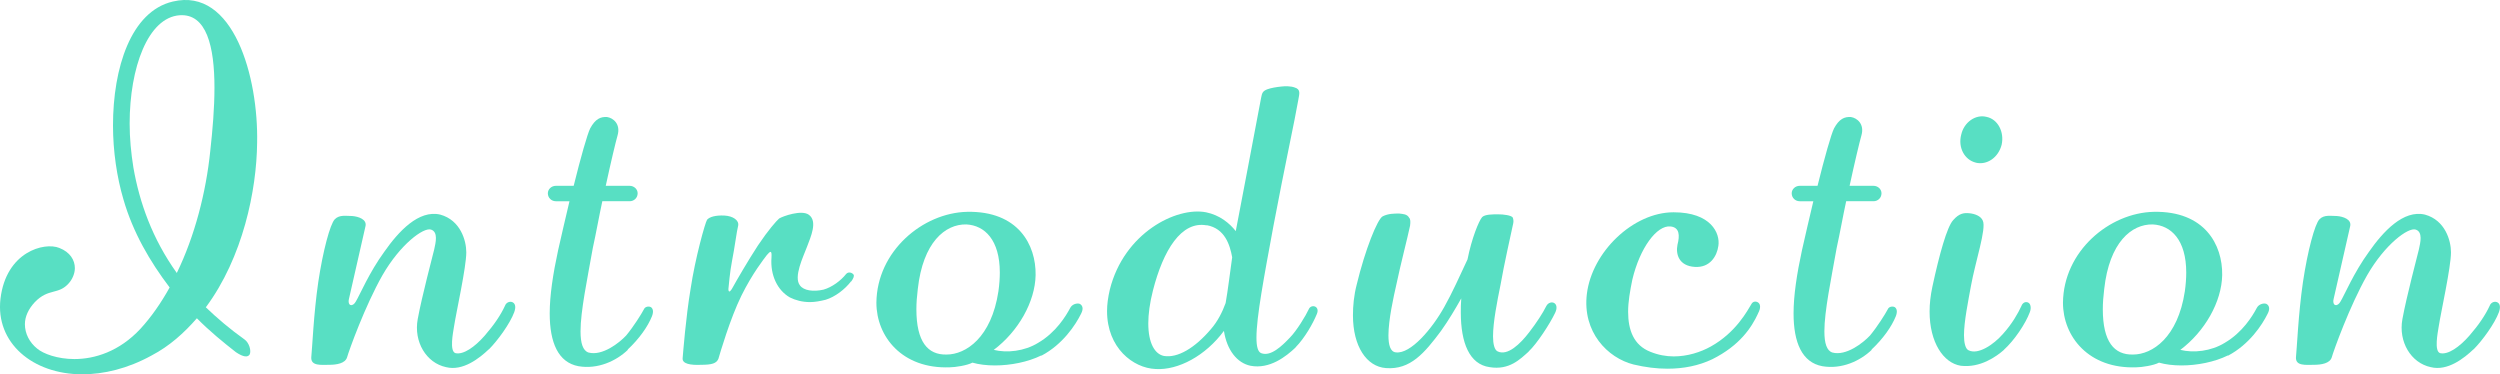
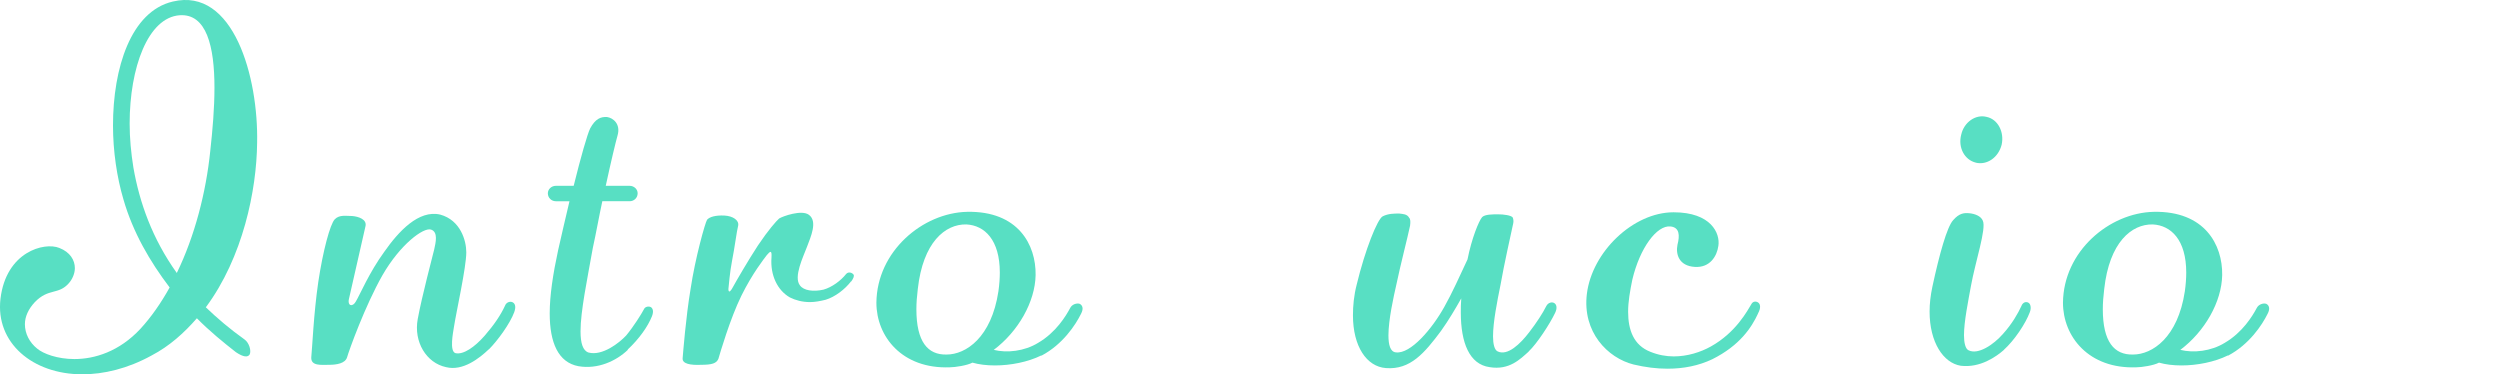
<svg xmlns="http://www.w3.org/2000/svg" id="_レイヤー_2" data-name="レイヤー 2" viewBox="0 0 160.63 24.05">
  <defs>
    <style>
      .cls-1 {
        fill: #58dfc3;
      }
    </style>
  </defs>
  <g id="_レイヤー_1-2" data-name="レイヤー 1">
    <g>
      <path class="cls-1" d="M13.23,19.75c.73.7,1.54,1.39,2.48,2.06.3.21.45.73.33.97-.12.18-.39.18-.88-.15-.82-.64-1.7-1.36-2.51-2.18-.82.94-1.76,1.79-2.91,2.39-1.54.85-3.09,1.21-4.45,1.21C2.09,24.05-.3,22.02.03,19.2c.36-3.03,2.82-3.66,3.78-3.27.7.27,1,.79,1,1.3,0,.33-.15.7-.39.97-.67.76-1.3.3-2.18,1.21-.42.45-.64.94-.64,1.42,0,.61.3,1.18.79,1.57.39.33,1.3.67,2.39.67,1.3,0,2.88-.48,4.24-1.94.7-.76,1.33-1.67,1.88-2.66-1.27-1.67-2.36-3.54-2.97-5.66-.42-1.42-.67-3.09-.67-4.75,0-3.69,1.15-7.33,3.84-7.96,3.91-.94,5.51,4.87,5.42,9.08-.03,3.03-.91,7.36-3.3,10.57ZM13.78,5.64c0-2.66-.51-4.78-2.24-4.66-2.03.15-3.21,3.36-3.21,6.96,0,.94.09,1.88.24,2.82.39,2.24,1.21,4.57,2.79,6.78,1.15-2.36,1.88-5.18,2.15-7.84.15-1.36.27-2.75.27-4.06Z" />
      <path class="cls-1" d="M31.41,22.44c-.61.58-1.67,1.42-2.75,1.15-1.27-.27-2.09-1.63-1.82-3.09.27-1.48.97-4.09,1.06-4.48.09-.42.27-1.12-.21-1.27s-1.97.94-3.12,2.94c-1.12,1.97-2.15,4.84-2.27,5.27-.12.39-.67.48-1.15.48-.51,0-1.18.09-1.15-.48.06-.54.15-2.79.45-4.84.3-2,.76-3.72,1.06-4.03s.73-.21,1.12-.21c.39.03.97.21.85.67-.09.42-.97,4.24-1.06,4.66-.06.24.03.39.12.39.09.03.24-.06.33-.24.24-.39.85-1.85,1.82-3.18.91-1.3,2.21-2.72,3.6-2.39,1.3.36,1.67,1.67,1.67,2.42,0,.97-.64,3.81-.79,4.78-.06.39-.3,1.57.09,1.7.51.12,1.24-.39,1.88-1.12.61-.7,1.03-1.33,1.3-1.91.09-.27.39-.33.54-.21.12.09.18.27.06.61-.27.73-1.06,1.82-1.63,2.39Z" />
      <path class="cls-1" d="M40.35,22.47c-.76.73-1.94,1.27-3.18,1.06-1.3-.24-1.85-1.51-1.85-3.39,0-1.15.21-2.54.54-4.06.21-.97.48-2.06.73-3.15h-.88c-.27,0-.51-.21-.51-.51,0-.27.24-.48.51-.48h1.15c.45-1.82.88-3.33,1.06-3.69.33-.61.67-.76,1.09-.73.39.06.88.45.67,1.18-.12.42-.42,1.67-.76,3.24h1.54c.27,0,.51.21.51.48,0,.3-.24.51-.51.51h-1.76c-.21.97-.39,2-.61,3-.36,2.03-.79,4.06-.79,5.36,0,.76.15,1.24.51,1.36.88.24,1.97-.61,2.42-1.09.48-.58.97-1.36,1.15-1.7.06-.15.3-.21.45-.12.12.09.18.27.06.58-.27.67-.82,1.45-1.57,2.15Z" />
      <path class="cls-1" d="M54.68,18.08c-.39.51-1.03,1-1.63,1.18-.36.09-.7.15-1,.15-.51,0-.94-.12-1.3-.3-.79-.45-1.27-1.42-1.18-2.57.03-.51-.09-.39-.3-.15-.18.24-.91,1.15-1.63,2.6-.73,1.48-1.39,3.75-1.48,4.06-.12.3-.42.39-1.12.39-.67.03-1.21-.06-1.18-.42s.21-2.66.51-4.45c.3-2,.94-4.27,1.06-4.45.15-.18.54-.3,1.12-.27.54.03.94.3.88.64-.09.33-.24,1.51-.39,2.24-.15.76-.21,1.6-.24,1.85,0,.15.06.18.12.12s.12-.15.18-.27c.18-.33.97-1.7,1.6-2.66.67-1,1.18-1.57,1.36-1.73.24-.15,1.45-.58,1.91-.24.58.42.12,1.42-.12,2.06s-.88,1.94-.45,2.48c.24.33.85.42,1.51.27.54-.15,1.12-.58,1.45-1,.15-.18.39-.09.48.03.06.09,0,.24-.15.45Z" />
      <path class="cls-1" d="M66.9,22.84c-.85.42-1.97.64-2.97.64-.54,0-1.03-.06-1.45-.18-.33.18-1.12.3-1.45.3-3.06.12-4.72-1.97-4.72-4.15.03-3.3,2.97-5.78,5.84-5.84,3.27-.06,4.42,2.12,4.39,4.06-.03,1.73-1.12,3.63-2.69,4.81.85.21,1.97.09,2.85-.45,1.15-.67,1.79-1.73,2.06-2.24.12-.24.42-.33.61-.27.18.09.27.3.09.64-.36.73-1.18,1.97-2.54,2.69ZM64.24,17.51c0-2.09-.97-3.03-2.15-3.09-1.36-.03-2.79,1.15-3.12,4.15-.06.48-.09.91-.09,1.3,0,2.09.73,2.94,1.94,2.91,1.24,0,2.88-1.09,3.33-4.06.06-.42.09-.85.09-1.21Z" />
-       <path class="cls-1" d="M83.25,22.32c-.61.58-1.67,1.42-2.91,1.18-.85-.18-1.51-1-1.7-2.24-1.18,1.6-2.94,2.54-4.39,2.45-1.45-.06-3.12-1.36-3.12-3.72,0-.42.06-.88.18-1.39.91-3.63,4.27-5.33,6.18-4.96.88.18,1.51.7,1.91,1.21.39-2.06,1.12-5.84,1.63-8.57.06-.3.09-.42.39-.54.24-.09.61-.15.91-.18.24-.03.61-.03.85.06.42.12.3.42.24.79-.21,1.24-.88,4.3-1.6,8.11-.61,3.3-1.09,5.84-1.09,7.17,0,.58.09.91.3,1,.61.24,1.33-.45,1.85-1,.42-.42,1.03-1.42,1.21-1.82.15-.36.76-.21.51.33-.24.58-.76,1.51-1.36,2.12ZM77.53,14.48c-1.63-.3-2.79,1.6-3.45,4.18-.21.82-.3,1.54-.3,2.12,0,1.27.42,1.97,1,2.09.88.15,2-.51,3.03-1.73.42-.48.73-1.09.94-1.67.15-.85.27-1.88.42-2.94-.15-.82-.48-1.85-1.63-2.06Z" />
      <path class="cls-1" d="M98.22,22.59c-.54.48-1.24,1.21-2.51,1-1.3-.18-1.85-1.57-1.85-3.51,0-.3,0-.58.03-.91-.36.64-.82,1.42-1.3,2.09-1.06,1.42-1.97,2.51-3.54,2.39-1.24-.09-2.12-1.39-2.12-3.39,0-.61.06-1.27.24-1.97.54-2.24,1.33-4.21,1.67-4.39.36-.18.73-.18,1.06-.18.24.03.51.03.64.27.09.09.09.27.06.51-.15.73-.61,2.48-.88,3.78-.18.79-.51,2.27-.51,3.27,0,.61.12,1.06.48,1.09.94.12,2.33-1.51,3.12-2.94.45-.79,1.03-2.06,1.48-3.03.27-1.36.73-2.48.94-2.72.18-.18.67-.18,1.03-.18.33,0,.85.06.94.21.03.09.06.21.03.36-.18.85-.58,2.6-.82,3.97-.21,1.03-.48,2.39-.48,3.3,0,.48.09.88.3.97.64.3,1.45-.48,2.03-1.24.45-.58.88-1.24,1.09-1.67.12-.24.39-.3.54-.18.12.09.18.3.03.61-.33.7-1.18,2-1.7,2.48Z" />
      <path class="cls-1" d="M112.96,20.14c-.42.91-1.18,2.06-2.94,2.94-.88.42-1.85.61-2.88.61-.7,0-1.42-.09-2.18-.27-1.67-.42-3.3-2.09-3-4.54.33-2.69,2.97-5.24,5.57-5.24,2.42,0,3,1.36,2.88,2.15-.09.67-.54,1.42-1.51,1.36-1.03-.06-1.24-.82-1.12-1.42.15-.58.15-1.12-.45-1.18-.88-.09-1.97,1.39-2.45,3.42-.15.73-.27,1.42-.27,2.06,0,1.18.36,2.15,1.42,2.57.51.21,1.03.3,1.51.3.88,0,1.73-.27,2.39-.64,1.63-.91,2.36-2.33,2.6-2.72.09-.18.3-.21.45-.09.12.09.18.33-.03.7Z" />
-       <path class="cls-1" d="M120.27,22.47c-.76.73-1.94,1.27-3.18,1.06-1.3-.24-1.85-1.51-1.85-3.39,0-1.15.21-2.54.54-4.06.21-.97.48-2.06.73-3.15h-.88c-.27,0-.51-.21-.51-.51,0-.27.24-.48.51-.48h1.15c.45-1.82.88-3.33,1.06-3.69.33-.61.67-.76,1.09-.73.39.06.88.45.67,1.18-.12.42-.42,1.67-.76,3.24h1.54c.27,0,.51.21.51.48,0,.3-.24.51-.51.51h-1.76c-.21.97-.39,2-.61,3-.36,2.03-.79,4.06-.79,5.36,0,.76.15,1.24.51,1.36.88.24,1.97-.61,2.42-1.09.48-.58.97-1.36,1.15-1.7.06-.15.3-.21.45-.12.12.09.18.27.06.58-.27.67-.82,1.45-1.57,2.15Z" />
      <path class="cls-1" d="M128.77,22.47c-.51.45-1.54,1.18-2.79,1.03-1.12-.18-2-1.51-2-3.48,0-.51.06-1.03.18-1.6.45-2.09.94-3.84,1.33-4.27.39-.45.7-.48,1.03-.45.36.03.76.18.88.48.24.51-.48,2.63-.76,4.18-.18,1-.45,2.3-.45,3.18,0,.48.09.88.3.97.61.3,1.6-.36,2.21-1.06.58-.64.97-1.33,1.18-1.79.09-.24.3-.3.45-.21.12.06.21.3.09.61-.27.73-1,1.82-1.67,2.42ZM126.95,10.45c-.73-.18-1.15-.97-.94-1.79.18-.82.94-1.33,1.63-1.15.73.15,1.15.97.97,1.79-.21.82-.94,1.33-1.67,1.15Z" />
      <path class="cls-1" d="M143.14,22.84c-.85.42-1.97.64-2.97.64-.54,0-1.03-.06-1.45-.18-.33.18-1.12.3-1.45.3-3.06.12-4.72-1.97-4.72-4.15.03-3.3,2.97-5.78,5.84-5.84,3.27-.06,4.42,2.12,4.39,4.06-.03,1.73-1.12,3.63-2.69,4.81.85.21,1.97.09,2.85-.45,1.15-.67,1.79-1.73,2.06-2.24.12-.24.42-.33.61-.27.18.09.27.3.09.64-.36.73-1.18,1.97-2.54,2.69ZM140.47,17.51c0-2.09-.97-3.03-2.15-3.09-1.36-.03-2.79,1.15-3.12,4.15-.06.48-.09.91-.09,1.3,0,2.09.73,2.94,1.94,2.91,1.24,0,2.88-1.09,3.33-4.06.06-.42.09-.85.09-1.21Z" />
-       <path class="cls-1" d="M158.93,22.44c-.61.58-1.67,1.42-2.75,1.15-1.27-.27-2.09-1.63-1.82-3.09.27-1.48.97-4.09,1.06-4.48.09-.42.27-1.12-.21-1.27s-1.97.94-3.12,2.94c-1.12,1.97-2.15,4.84-2.27,5.27-.12.39-.67.48-1.15.48-.51,0-1.18.09-1.15-.48.06-.54.15-2.79.45-4.84.3-2,.76-3.72,1.06-4.03s.73-.21,1.12-.21c.39.03.97.21.85.67-.09.42-.97,4.24-1.06,4.66-.06.24.03.39.12.39.09.03.24-.06.33-.24.24-.39.85-1.85,1.82-3.18.91-1.3,2.21-2.72,3.6-2.39,1.3.36,1.67,1.67,1.67,2.42,0,.97-.64,3.81-.79,4.78-.06.39-.3,1.57.09,1.7.51.12,1.24-.39,1.88-1.12.61-.7,1.03-1.33,1.3-1.91.09-.27.39-.33.54-.21.12.09.18.27.06.61-.27.73-1.06,1.82-1.63,2.39Z" />
    </g>
  </g>
</svg>